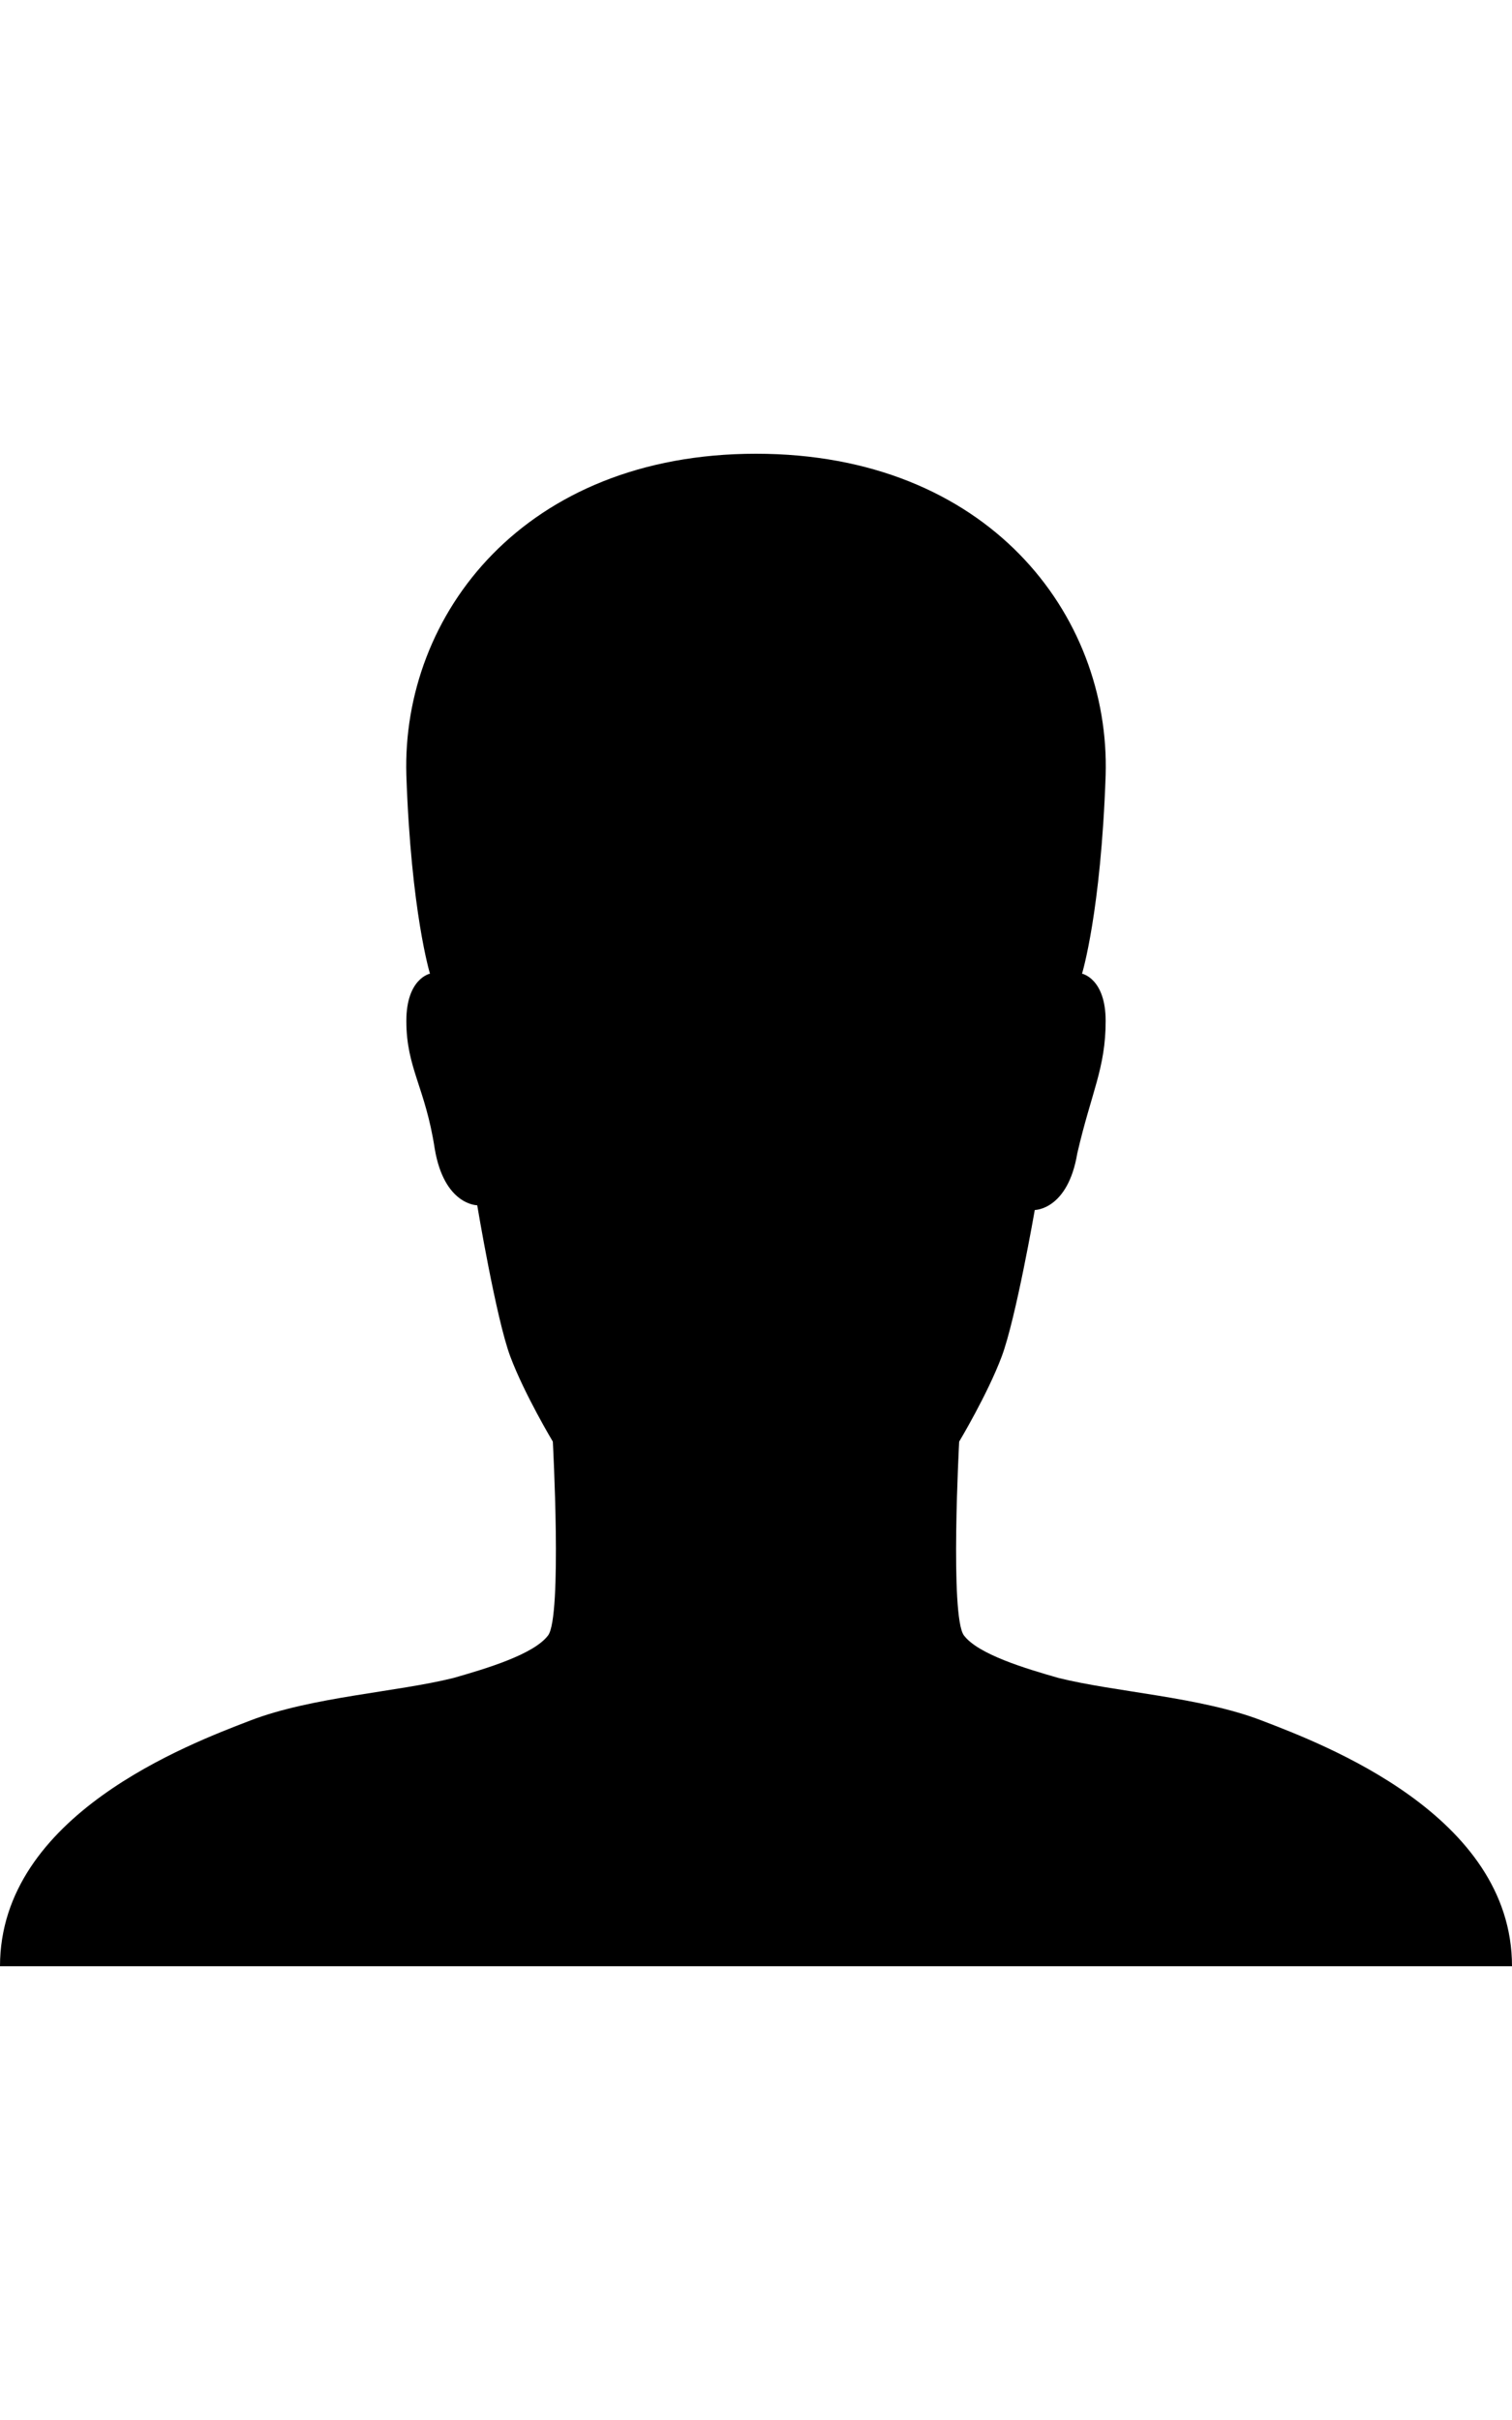
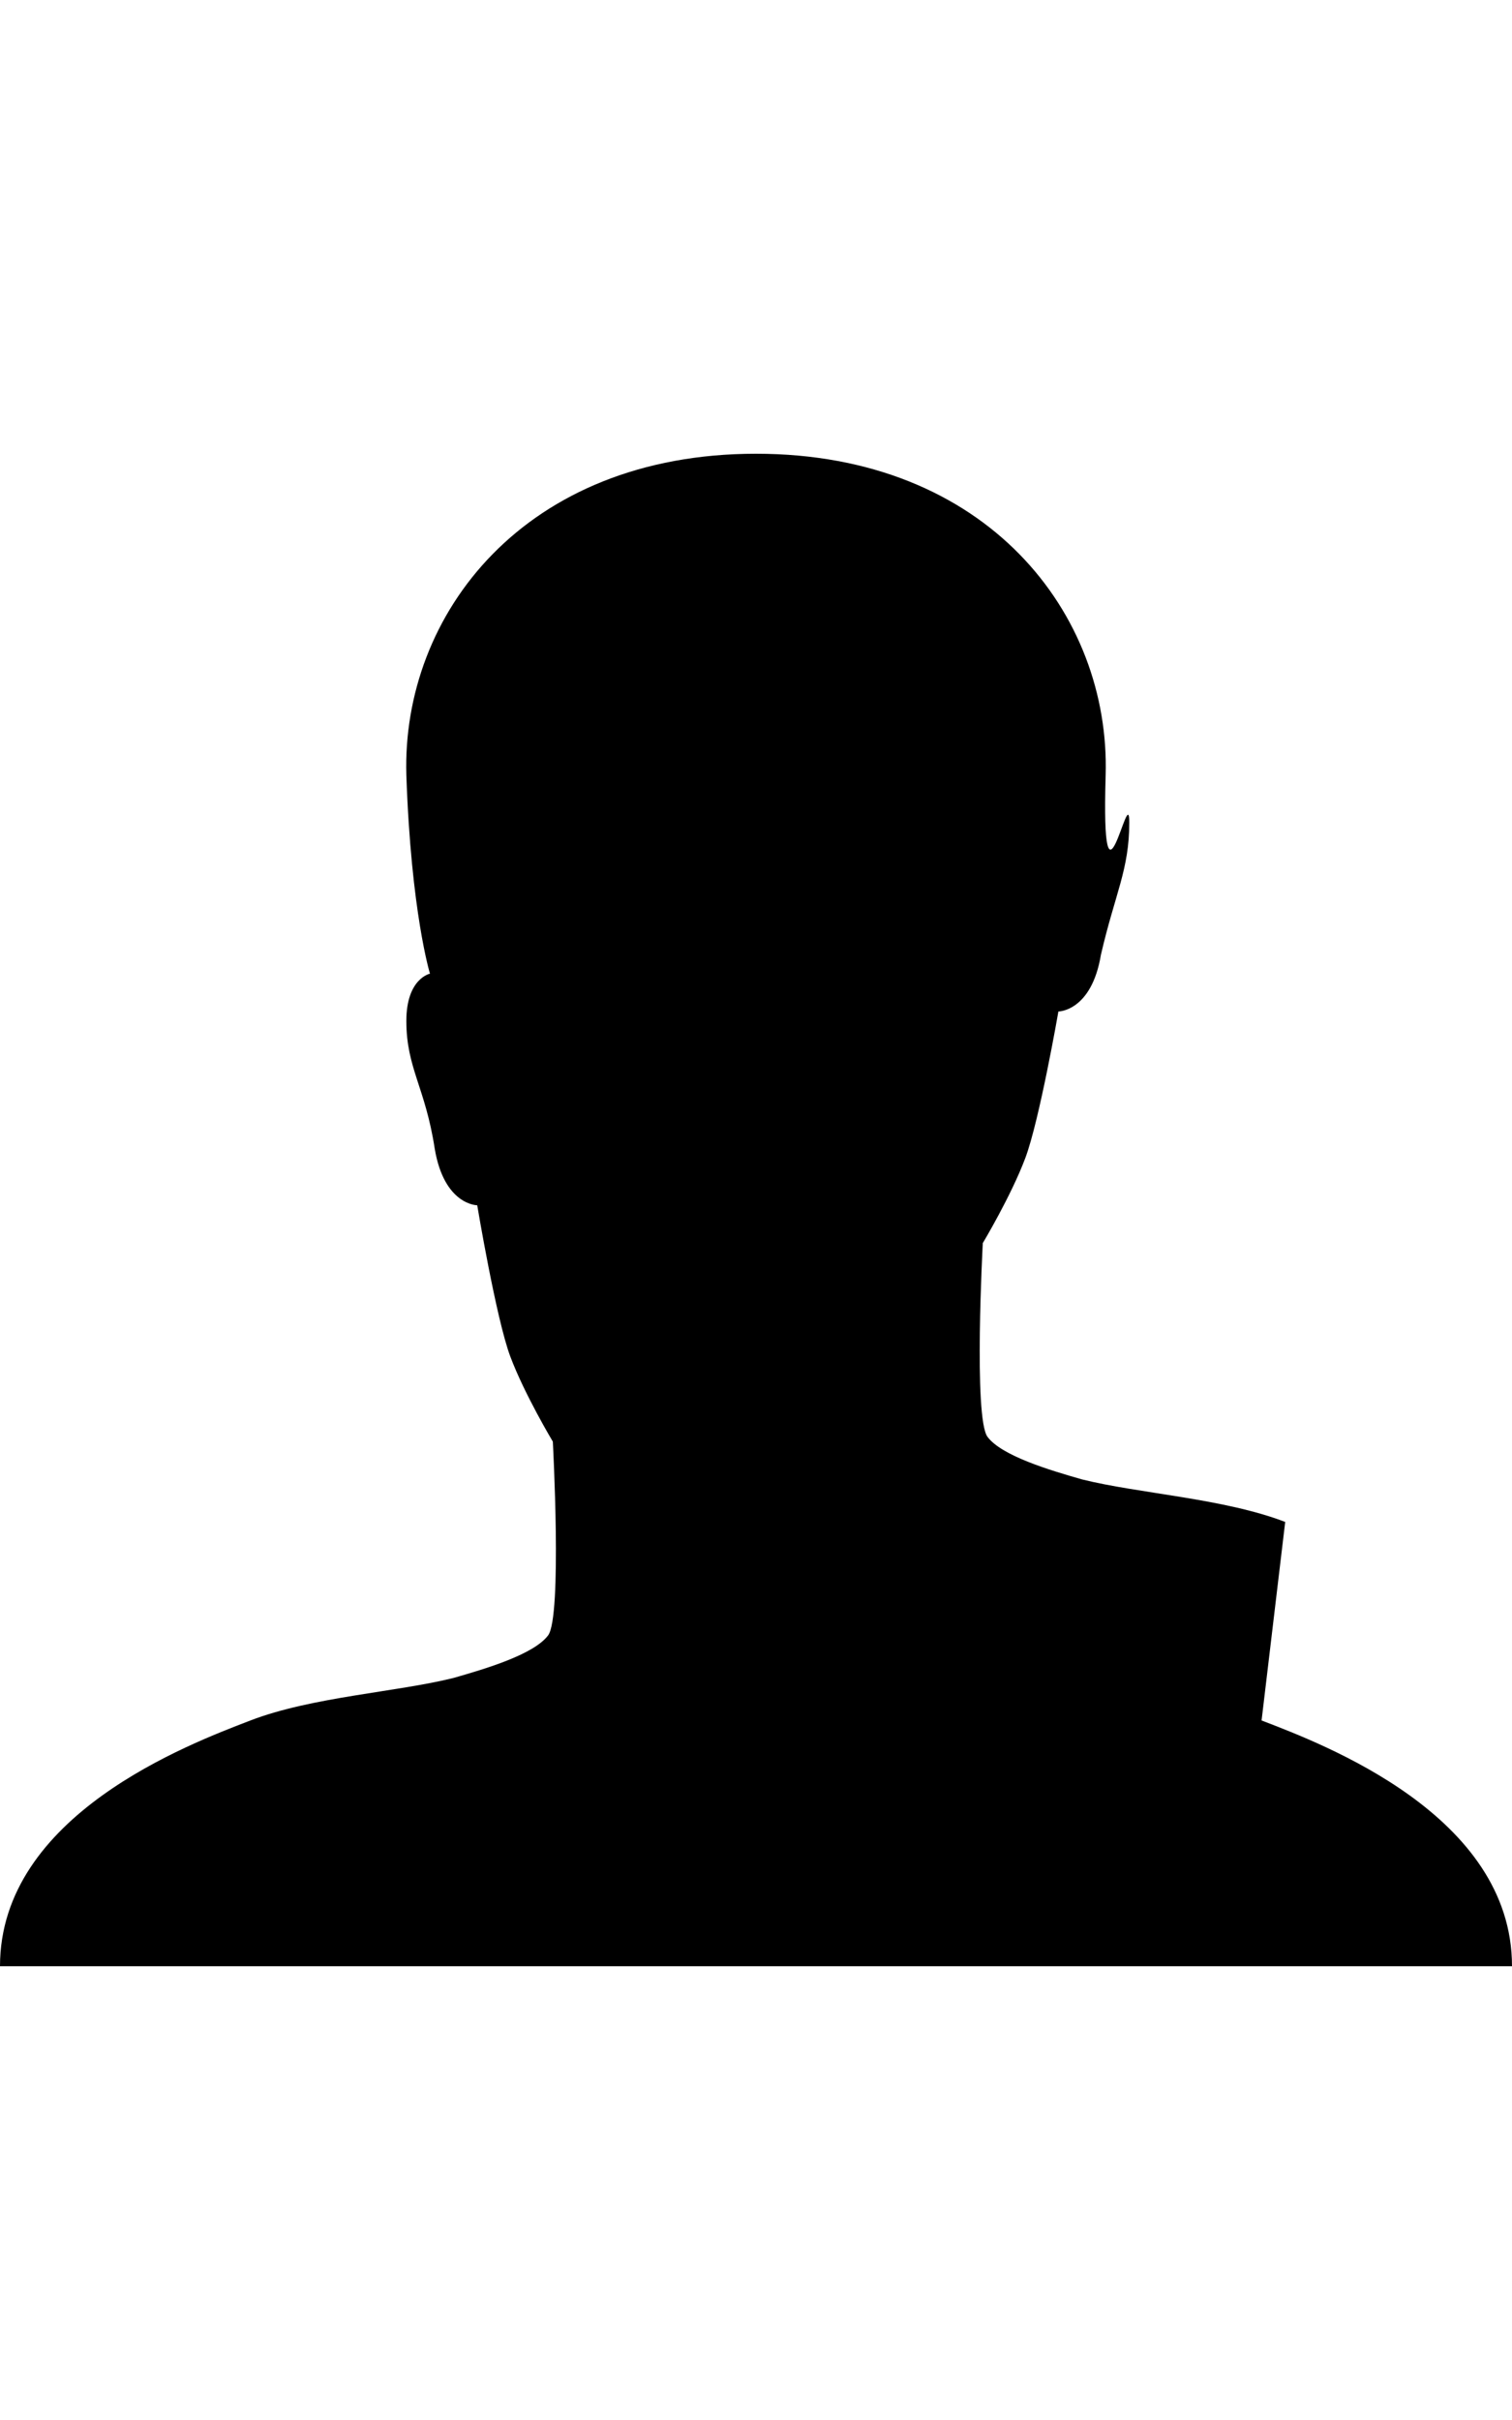
<svg xmlns="http://www.w3.org/2000/svg" version="1.1" id="ios-person" viewBox="0 0 320 512">
-   <path d="M267 364c13 5 53 20 53 52H0c0-32 40-47 53-52s31-6 43-9c7-2 17-5 20-9s1-41 1-41-6-10-9-18-7-32-7-32-7 0-9-12c-2-13-6-17-6-27 0-9 5-10 5-10s-4-13-5-42c-1-34 25-68 74-68s75 34 74 68c-1 29-5 42-5 42s5 1 5 10c0 10-3 15-6 28-2 12-9 12-9 12s-4 23-7 31-9 18-9 18-2 37 1 41 13 7 20 9c12 3 30 4 43 9z" />
+   <path d="M267 364c13 5 53 20 53 52H0c0-32 40-47 53-52s31-6 43-9c7-2 17-5 20-9s1-41 1-41-6-10-9-18-7-32-7-32-7 0-9-12c-2-13-6-17-6-27 0-9 5-10 5-10s-4-13-5-42c-1-34 25-68 74-68s75 34 74 68s5 1 5 10c0 10-3 15-6 28-2 12-9 12-9 12s-4 23-7 31-9 18-9 18-2 37 1 41 13 7 20 9c12 3 30 4 43 9z" />
</svg>